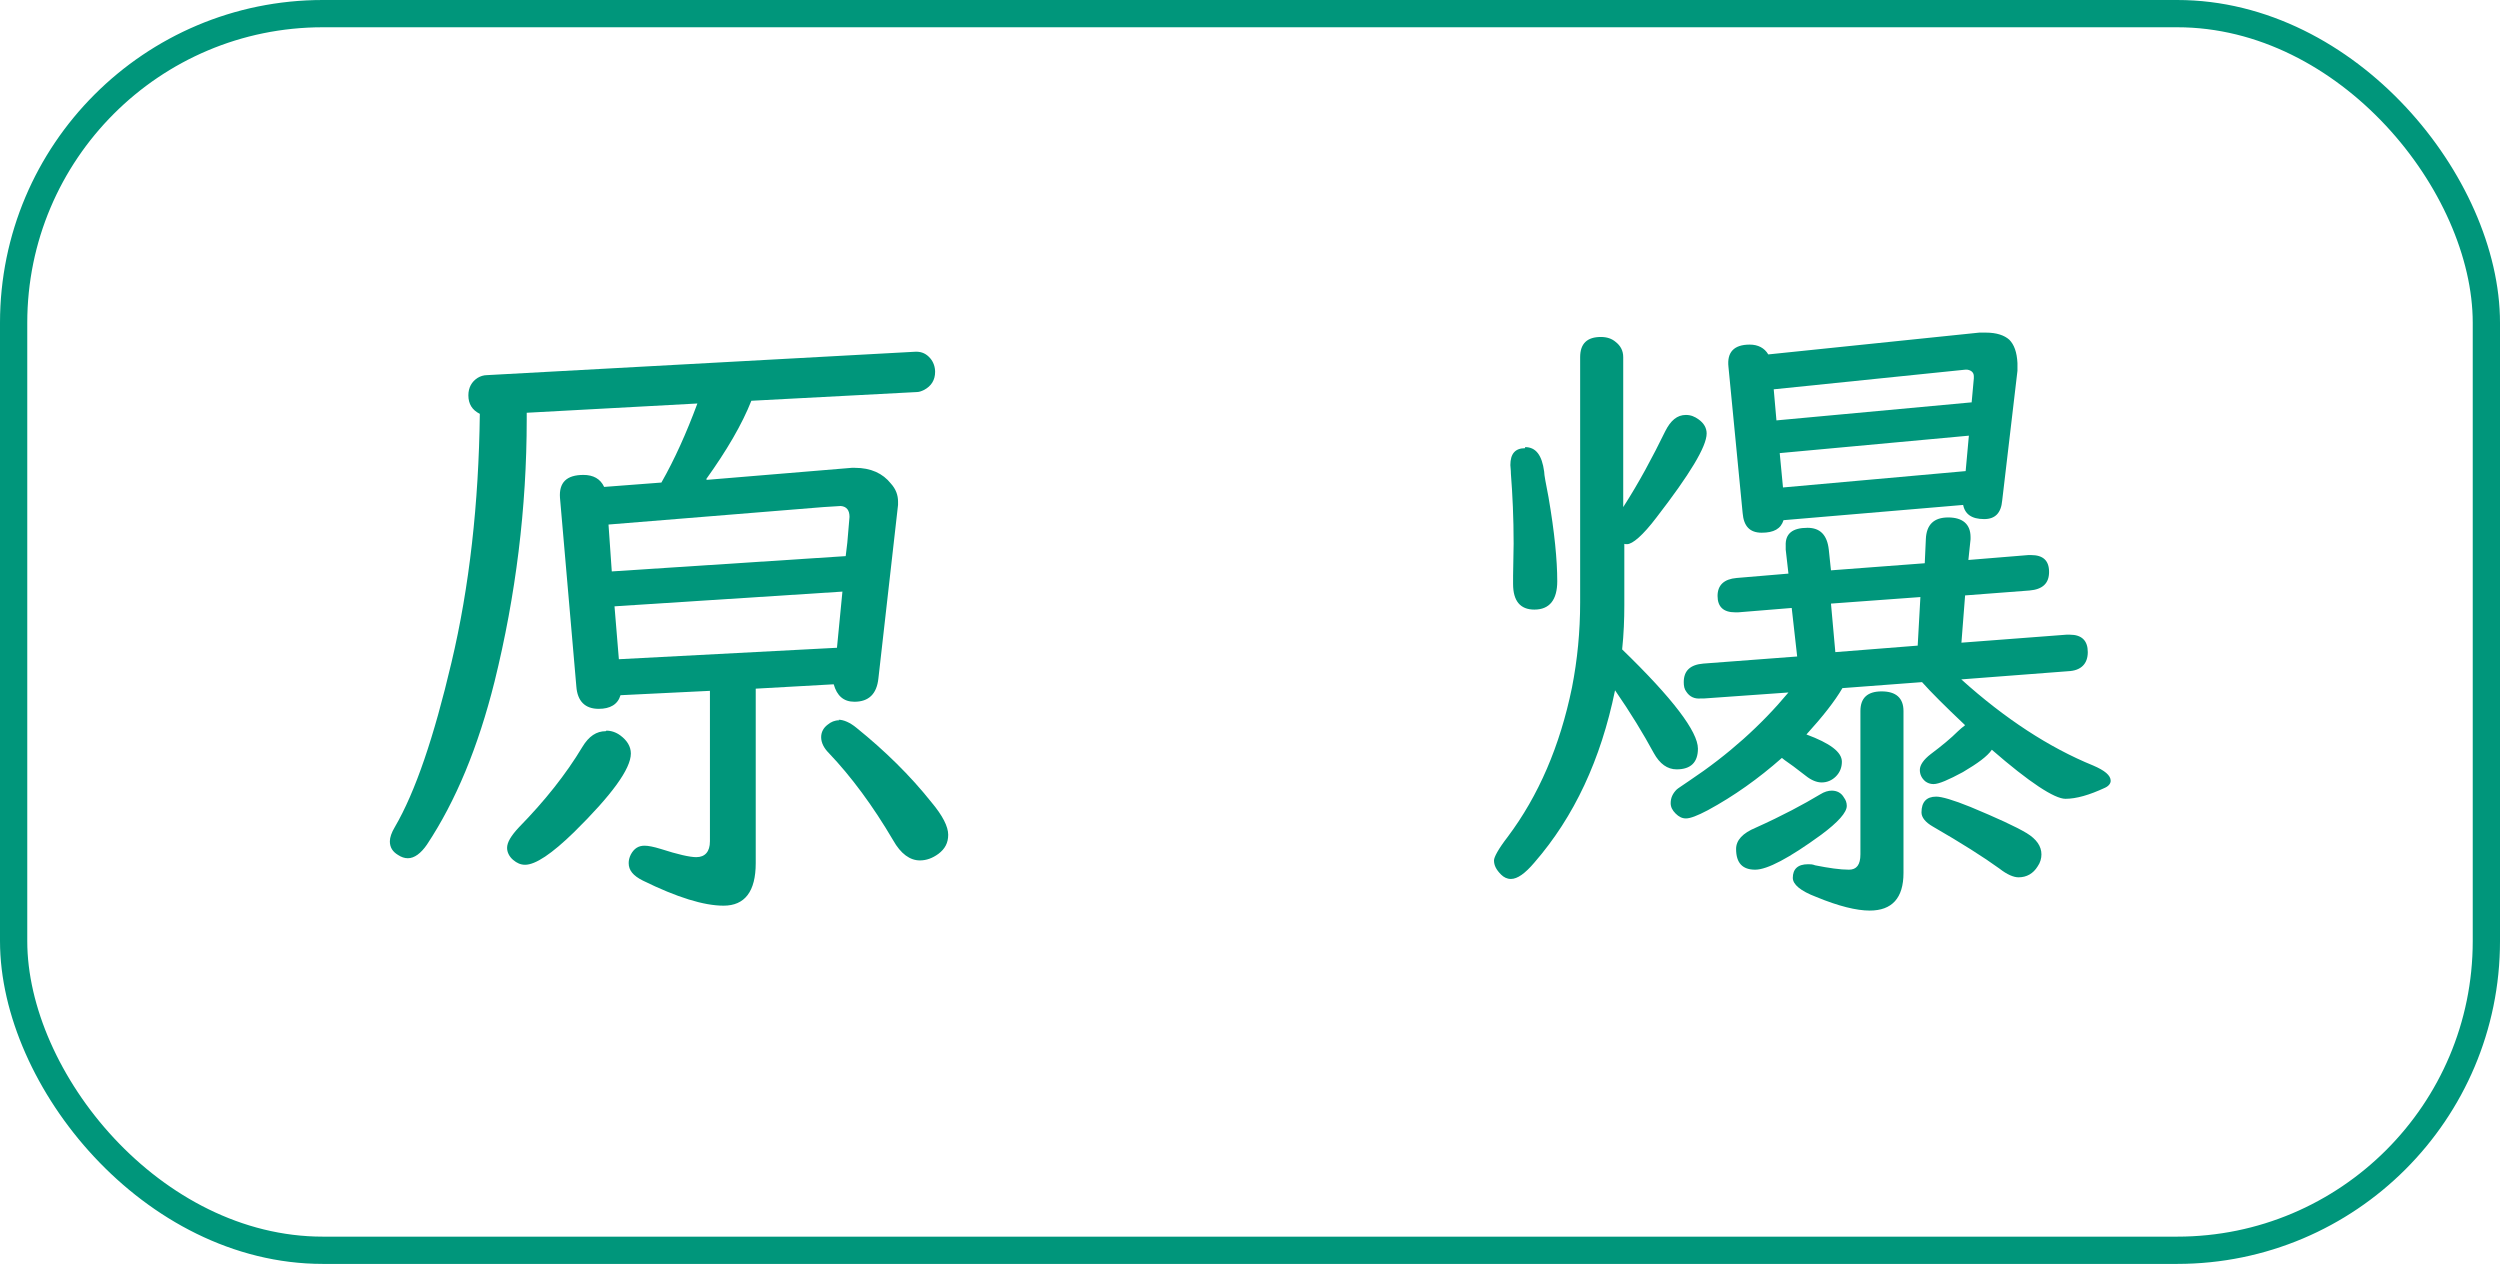
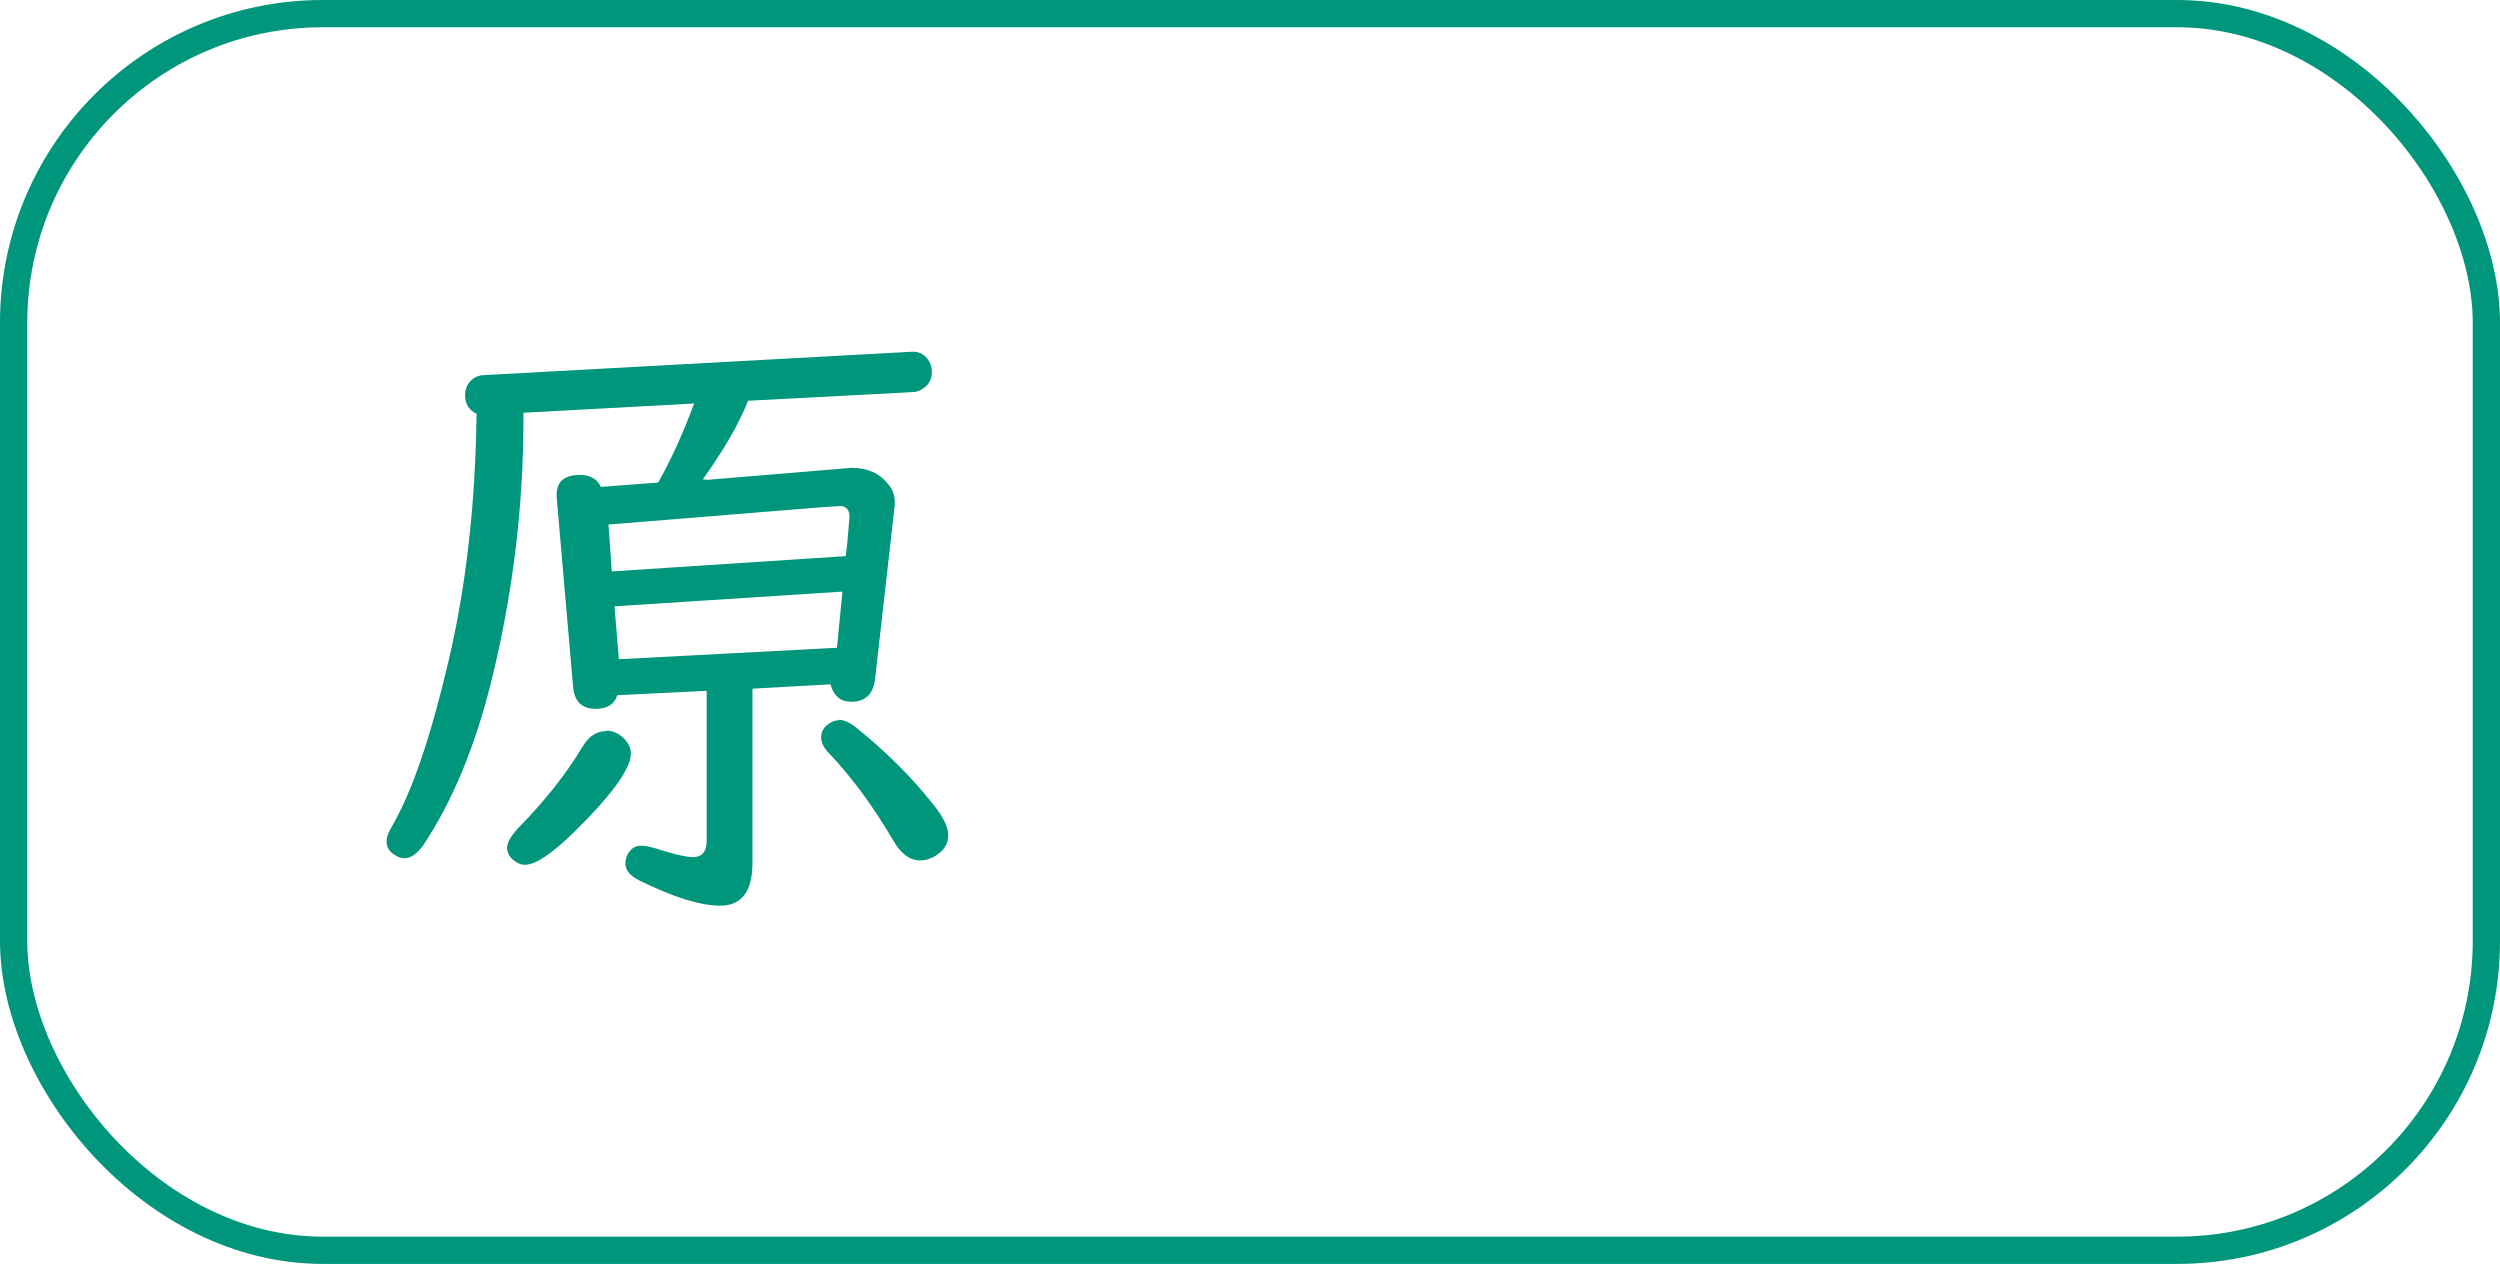
<svg xmlns="http://www.w3.org/2000/svg" id="_レイヤー_2" width="16.18mm" height="8.18mm" viewBox="0 0 45.85 23.18">
  <defs>
    <style>.cls-1{fill:none;stroke:#00967b;stroke-miterlimit:10;stroke-width:.5px;}.cls-2{fill:#00967b;}</style>
  </defs>
  <g id="_レイヤー_1-2">
    <rect class="cls-1" x=".25" y=".25" width="45.35" height="22.68" rx="5.67" ry="5.67" />
-     <path class="cls-2" d="M12.97,8.8l2.65-.22h.06c.29,0,.51.1.66.29.09.1.13.21.13.33,0,.02,0,.04,0,.06l-.36,3.18c-.03.29-.18.43-.44.43-.2,0-.32-.11-.38-.32l-1.43.08v3.2c0,.52-.2.78-.59.78-.36,0-.85-.15-1.48-.46-.18-.09-.26-.19-.26-.32,0-.05.01-.1.04-.16.06-.11.14-.16.25-.16.07,0,.17.02.3.06.31.1.53.15.65.15.16,0,.25-.1.25-.29v-2.76l-1.64.08c-.05.17-.19.25-.4.25-.25,0-.39-.14-.41-.41l-.3-3.46c-.02-.28.12-.42.43-.42.18,0,.31.07.38.22l1.05-.08c.24-.42.46-.91.66-1.45l-3.13.17c0,.06,0,.1,0,.12,0,1.62-.2,3.23-.59,4.81-.3,1.2-.71,2.19-1.24,2.99-.11.16-.23.25-.35.25-.06,0-.12-.02-.18-.06-.1-.06-.15-.14-.15-.25,0-.07.03-.16.09-.26.38-.65.72-1.66,1.04-3.02.33-1.39.5-2.92.52-4.56-.14-.07-.21-.18-.21-.34,0-.14.06-.25.17-.32.05-.03.11-.05.17-.05l7.87-.43c.11,0,.19.04.26.12.06.07.09.16.09.25,0,.15-.07.26-.2.33-.04.02-.09.04-.13.04l-3.04.16c-.17.43-.45.91-.83,1.44ZM11.12,13.4c.09,0,.18.03.26.09.12.09.19.2.19.33,0,.28-.35.76-1.04,1.44-.41.4-.71.6-.9.6-.08,0-.15-.03-.22-.09-.07-.06-.11-.14-.11-.22,0-.1.07-.22.22-.38.47-.48.86-.97,1.16-1.47.12-.2.26-.29.43-.29ZM15.51,10.2l.03-.25.04-.47c0-.12-.05-.19-.16-.2l-.32.02-3.94.32.06.86,4.28-.28ZM15.45,10.85l-4.18.27.08.97,4-.21.1-1.03ZM15.38,13.2c.09,0,.21.05.33.15.52.42.98.87,1.37,1.36.21.25.31.45.31.6s-.06.26-.18.35c-.11.08-.22.12-.34.12-.18,0-.35-.12-.49-.37-.37-.63-.77-1.17-1.18-1.6-.09-.09-.14-.19-.14-.29,0-.09.04-.17.12-.23.06-.05.13-.08.21-.08Z" />
-     <path class="cls-2" d="M29.79,9.96v1.14c0,.26-.01.53-.04.81.93.9,1.39,1.51,1.39,1.82,0,.25-.13.38-.39.38-.17,0-.31-.1-.42-.3-.19-.35-.42-.73-.71-1.15-.26,1.27-.75,2.32-1.48,3.16-.17.2-.31.3-.43.3-.07,0-.13-.03-.18-.08-.09-.09-.13-.17-.13-.26,0-.06.08-.21.25-.43.57-.76.96-1.67,1.18-2.74.1-.51.15-1.03.15-1.56v-4.5c0-.25.13-.37.38-.37.11,0,.2.03.27.09.09.07.14.16.14.28v2.75c.29-.45.54-.92.77-1.39.1-.2.22-.3.38-.3.09,0,.16.03.23.08.1.07.15.16.15.26,0,.24-.31.75-.92,1.54-.25.33-.44.49-.54.49-.02,0-.04,0-.06-.01ZM27.97,8.2c.2,0,.31.15.35.45,0,.06.03.21.08.47.11.64.16,1.15.16,1.54,0,.34-.14.52-.42.52-.26,0-.39-.16-.39-.47,0-.03,0-.08,0-.15,0-.19.01-.39.01-.59,0-.47-.02-.9-.05-1.28,0-.07-.01-.13-.01-.16,0-.21.09-.31.27-.31ZM35.93,11.79l1.97-.15h.06c.22,0,.33.11.33.32s-.12.34-.36.35l-1.96.15c.8.72,1.61,1.25,2.42,1.58.21.09.32.18.32.28,0,.05-.04.1-.11.13-.28.13-.52.2-.72.2s-.66-.3-1.35-.9c-.08.12-.26.25-.53.41-.26.14-.44.22-.54.22-.06,0-.11-.02-.15-.05-.07-.06-.1-.13-.1-.21,0-.09.07-.19.2-.29.2-.15.37-.29.5-.42.04-.04.08-.07.13-.11-.37-.35-.63-.61-.79-.79l-1.46.11c-.14.24-.36.52-.66.85.43.16.65.32.65.5,0,.11-.04.2-.11.27s-.16.11-.26.11c-.09,0-.19-.04-.29-.12-.18-.14-.3-.23-.39-.29l-.05-.04c-.43.38-.88.7-1.36.96-.19.1-.32.15-.4.15-.07,0-.13-.03-.19-.09s-.09-.12-.09-.19c0-.1.04-.18.11-.25.02-.02.1-.07.23-.16.72-.48,1.32-1.02,1.82-1.62l-1.55.11h-.06c-.11.01-.2-.03-.26-.12-.04-.05-.05-.11-.05-.18,0-.21.12-.32.36-.34l1.72-.13-.1-.89-.98.08h-.06c-.21,0-.32-.1-.32-.3s.12-.31.35-.33l.95-.08-.05-.44s0-.05,0-.07c-.01-.22.12-.33.4-.33.23,0,.36.13.39.4l.04.38,1.72-.13.02-.44c.01-.27.15-.4.41-.4s.41.12.41.36v.04l-.04.38,1.1-.09h.05c.22,0,.33.1.33.31s-.12.32-.36.34l-1.18.09-.07.9ZM36.01,9.26l-3.3.28c-.05.16-.18.23-.4.23s-.33-.12-.35-.36l-.26-2.68c-.03-.27.1-.41.39-.41.15,0,.27.06.34.18l3.87-.4h.12c.2,0,.34.05.43.13.09.09.14.23.15.43v.14s-.28,2.38-.28,2.38c-.02.23-.13.34-.33.34-.23,0-.36-.09-.39-.28ZM33.59,14.5c.1,0,.18.04.23.13.03.04.05.09.05.15,0,.12-.16.3-.47.53-.59.43-.99.64-1.21.64-.23,0-.35-.12-.35-.38,0-.16.12-.29.36-.39.49-.22.88-.43,1.18-.61.08-.05.15-.07.22-.07ZM36.16,7.38l.04-.44v-.04c0-.07-.05-.11-.12-.12h-.04s-3.51.36-3.51.36l.05.57,3.57-.33ZM36.11,7.99l-3.47.32.06.63,3.35-.3.06-.66ZM34.91,13.03v2.98c0,.46-.21.69-.62.69-.24,0-.57-.08-.98-.25-.29-.11-.43-.23-.43-.35,0-.16.09-.25.28-.25.04,0,.08,0,.13.02.25.05.46.08.62.08.14,0,.21-.09.21-.28v-2.63c0-.24.13-.36.39-.36s.4.12.4.36ZM35.17,11.85l.05-.9-1.64.12.08.89,1.52-.12ZM35.51,14.61c.1,0,.31.06.63.19.48.2.83.36,1.03.48.18.11.27.24.27.39,0,.07-.02.15-.07.22-.08.13-.2.2-.35.2-.09,0-.21-.05-.35-.16-.29-.21-.7-.47-1.22-.77-.14-.08-.21-.17-.21-.26,0-.19.09-.29.27-.29Z" />
+     <path class="cls-2" d="M12.97,8.8l2.65-.22c.29,0,.51.1.66.29.09.1.13.21.13.33,0,.02,0,.04,0,.06l-.36,3.18c-.03.29-.18.43-.44.43-.2,0-.32-.11-.38-.32l-1.43.08v3.2c0,.52-.2.78-.59.78-.36,0-.85-.15-1.48-.46-.18-.09-.26-.19-.26-.32,0-.05.01-.1.04-.16.06-.11.14-.16.25-.16.07,0,.17.02.3.06.31.1.53.15.65.15.16,0,.25-.1.25-.29v-2.76l-1.64.08c-.05.17-.19.25-.4.25-.25,0-.39-.14-.41-.41l-.3-3.46c-.02-.28.12-.42.43-.42.18,0,.31.07.38.22l1.05-.08c.24-.42.46-.91.66-1.45l-3.13.17c0,.06,0,.1,0,.12,0,1.62-.2,3.23-.59,4.81-.3,1.2-.71,2.19-1.24,2.99-.11.16-.23.25-.35.25-.06,0-.12-.02-.18-.06-.1-.06-.15-.14-.15-.25,0-.07.03-.16.09-.26.38-.65.72-1.66,1.04-3.02.33-1.39.5-2.92.52-4.56-.14-.07-.21-.18-.21-.34,0-.14.06-.25.17-.32.05-.03.11-.05.17-.05l7.87-.43c.11,0,.19.04.26.12.06.07.09.16.09.25,0,.15-.07.26-.2.33-.04.02-.09.04-.13.04l-3.04.16c-.17.43-.45.91-.83,1.44ZM11.12,13.4c.09,0,.18.03.26.09.12.09.19.2.19.33,0,.28-.35.76-1.04,1.44-.41.4-.71.6-.9.6-.08,0-.15-.03-.22-.09-.07-.06-.11-.14-.11-.22,0-.1.07-.22.22-.38.47-.48.86-.97,1.16-1.47.12-.2.26-.29.43-.29ZM15.51,10.2l.03-.25.04-.47c0-.12-.05-.19-.16-.2l-.32.02-3.94.32.06.86,4.28-.28ZM15.45,10.85l-4.18.27.08.97,4-.21.1-1.03ZM15.38,13.2c.09,0,.21.05.33.15.52.42.98.87,1.37,1.36.21.25.31.45.31.6s-.06.26-.18.35c-.11.08-.22.12-.34.12-.18,0-.35-.12-.49-.37-.37-.63-.77-1.17-1.18-1.6-.09-.09-.14-.19-.14-.29,0-.09.04-.17.12-.23.06-.05.13-.08.21-.08Z" />
  </g>
</svg>